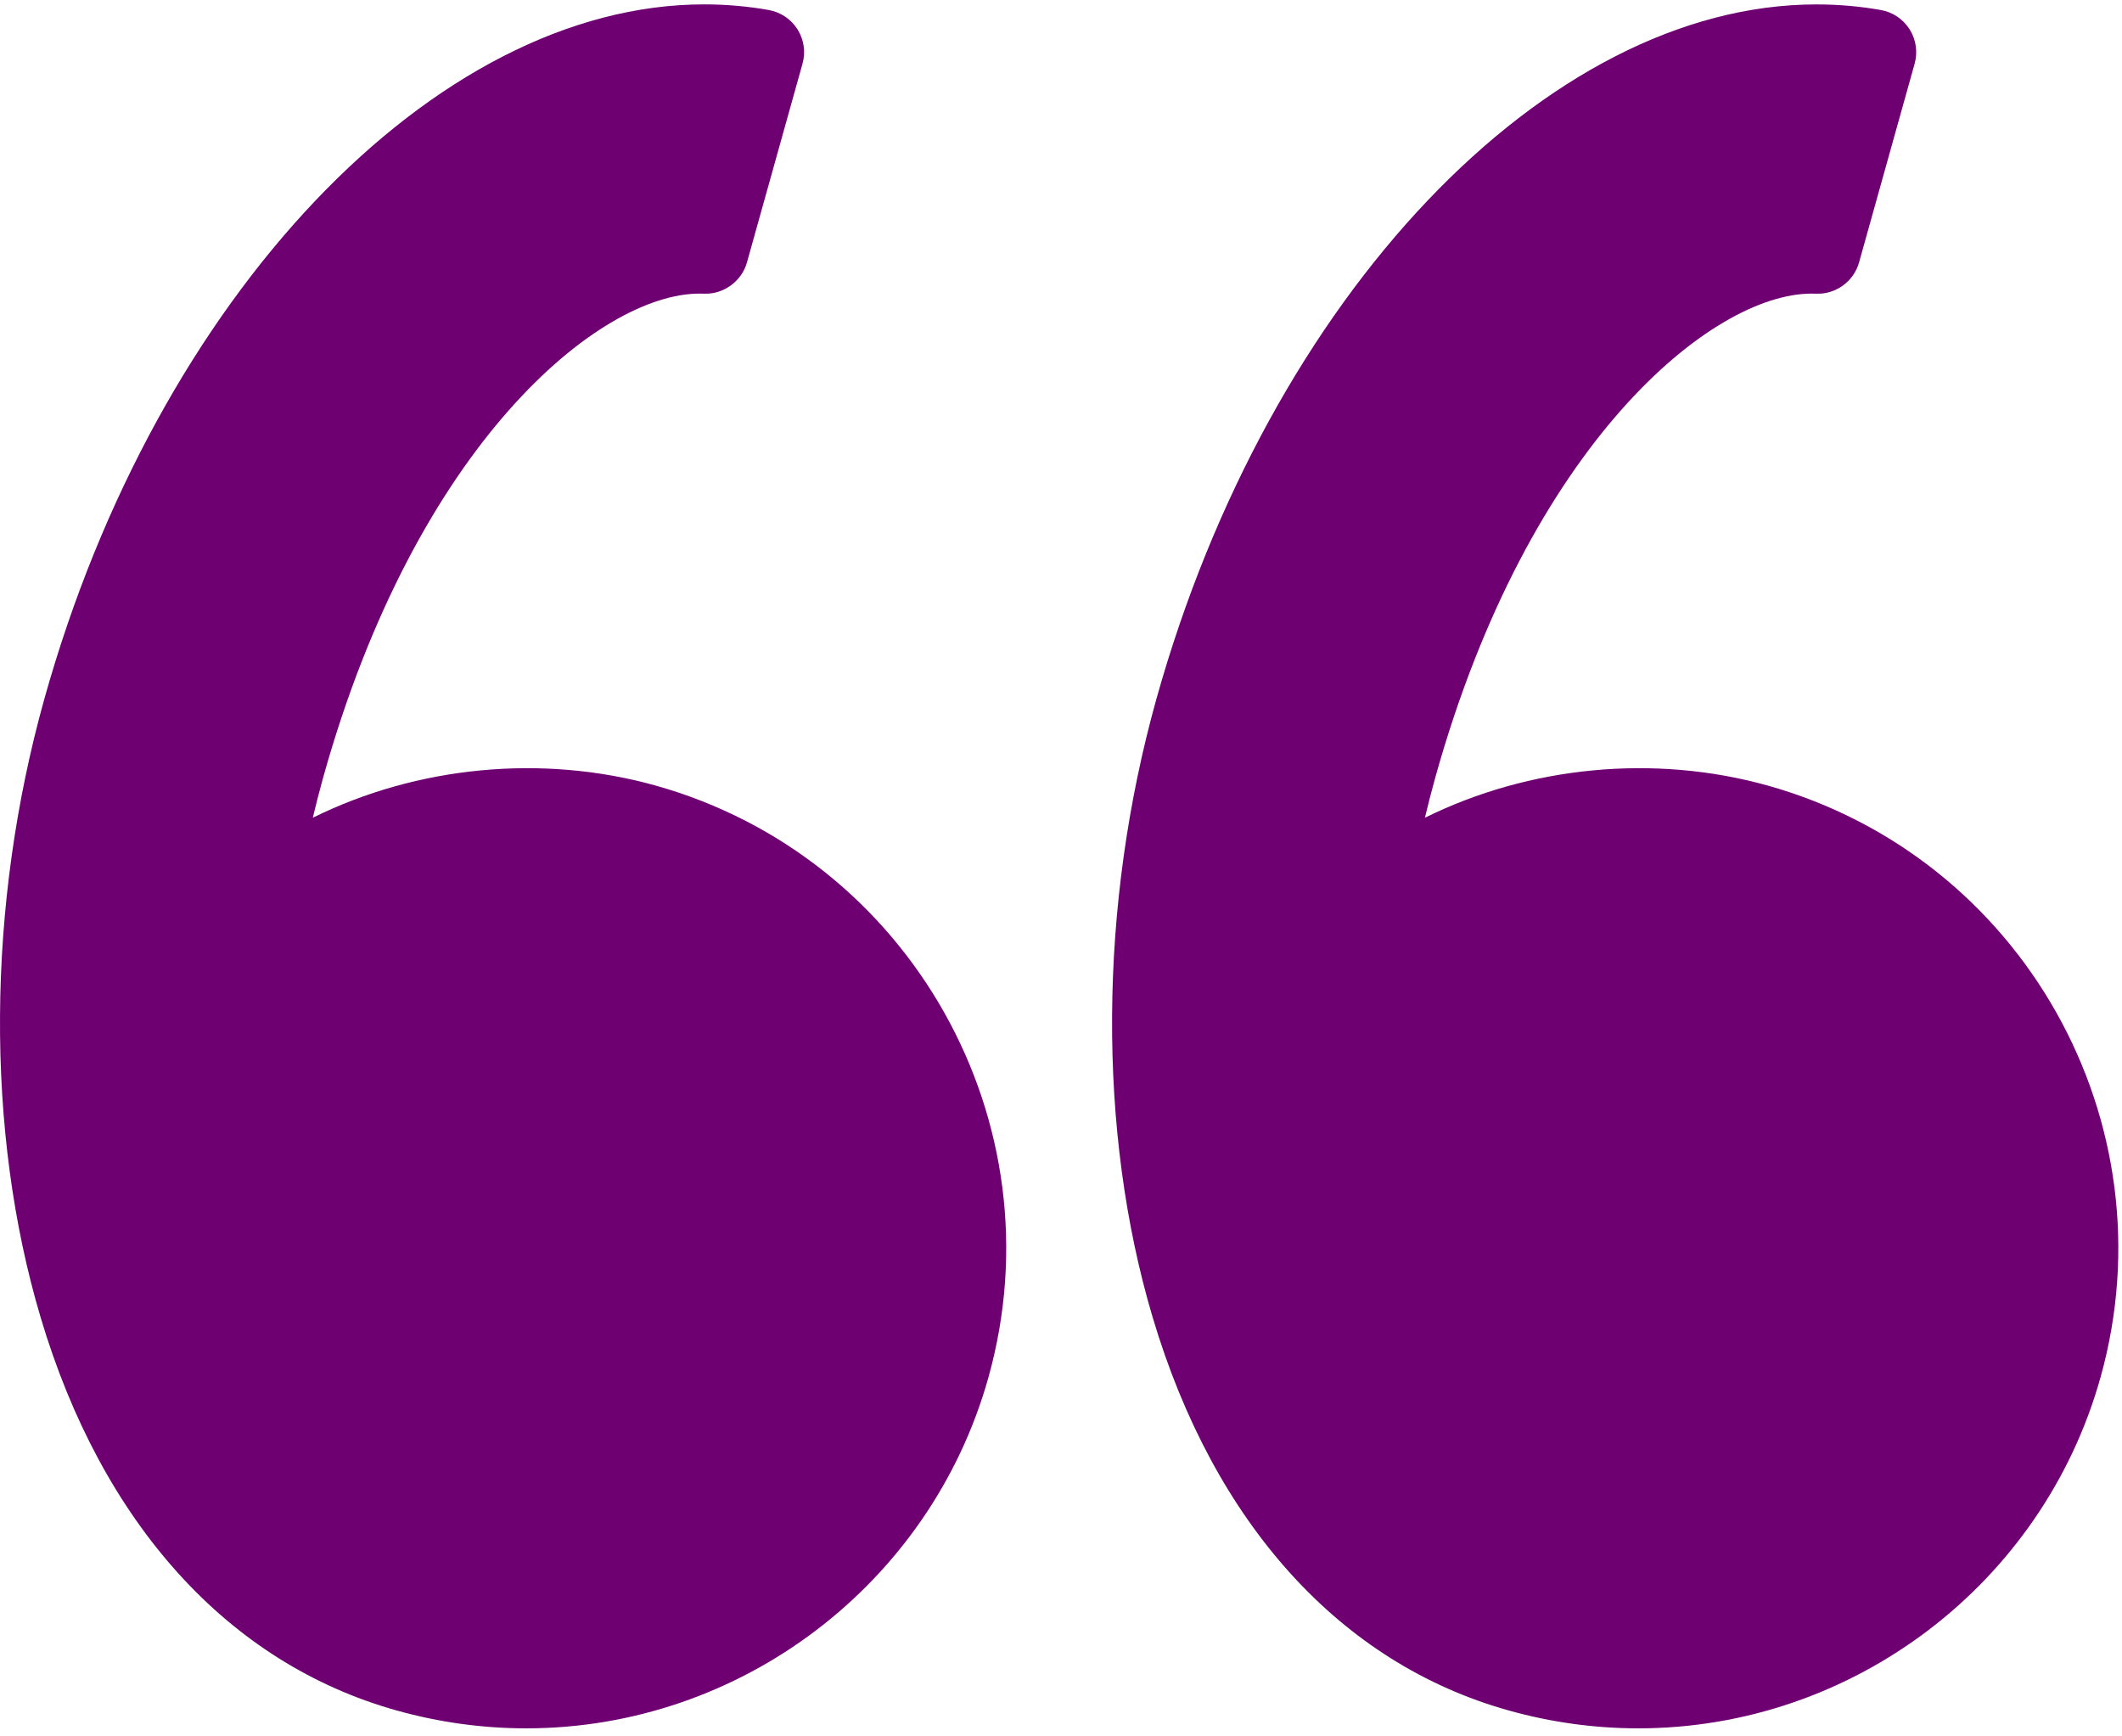
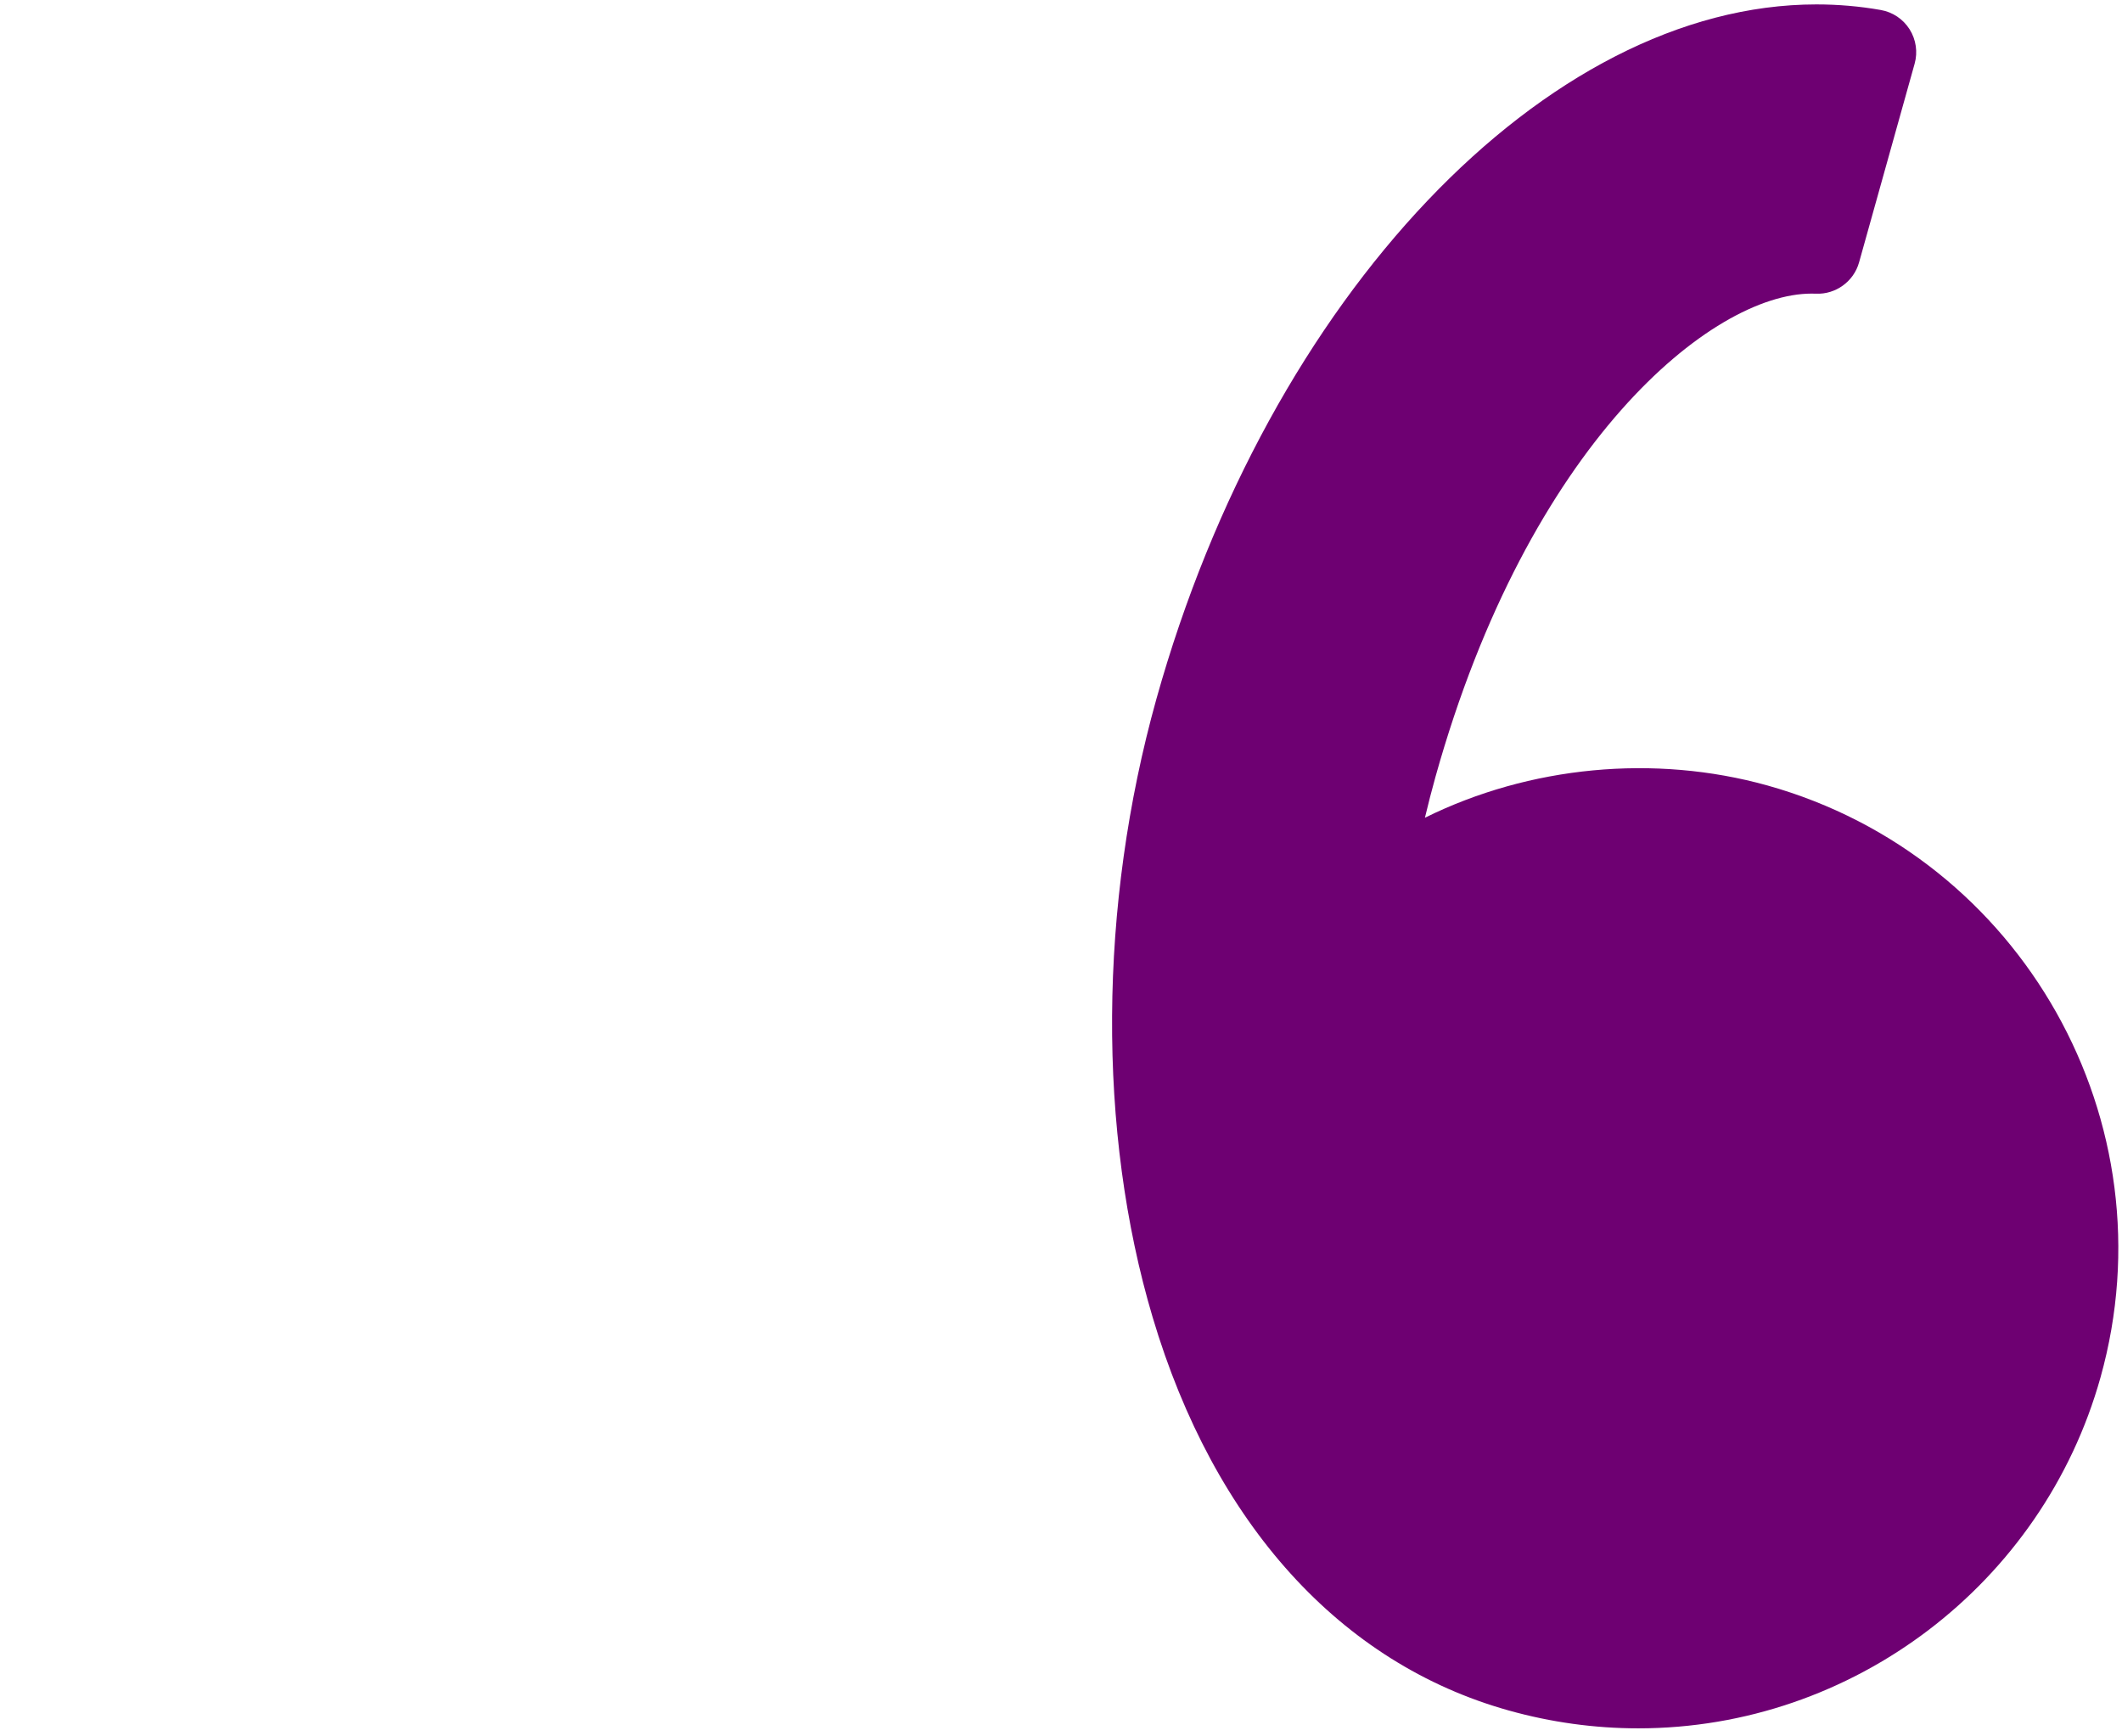
<svg xmlns="http://www.w3.org/2000/svg" width="99" height="81" viewBox="0 0 99 81" fill="none">
-   <path d="M2.069 32.603C7.318 13.831 20.267 0.204 32.854 0.204C33.865 0.204 34.875 0.292 35.859 0.466C36.417 0.564 36.905 0.892 37.207 1.368C37.508 1.847 37.593 2.429 37.44 2.973L34.849 12.241C34.599 13.136 33.736 13.741 32.839 13.7L32.633 13.696C27.965 13.696 19.434 20.692 15.085 36.241C14.913 36.858 14.75 37.489 14.593 38.147C19.475 35.731 25.299 35.172 30.573 36.641C42.471 39.97 49.441 52.356 46.115 64.252C43.419 73.891 34.552 80.625 24.552 80.625C22.515 80.625 20.481 80.344 18.506 79.791C10.66 77.598 4.761 71.084 1.895 61.453C-0.692 52.764 -0.627 42.249 2.069 32.603Z" fill="#6E0072" />
  <path d="M84.741 0.206C85.75 0.206 86.761 0.292 87.744 0.466C88.301 0.562 88.79 0.892 89.091 1.368C89.392 1.847 89.477 2.429 89.325 2.973L86.733 12.241C86.483 13.136 85.636 13.741 84.723 13.7L84.519 13.696C79.851 13.696 71.319 20.692 66.97 36.241C66.797 36.862 66.634 37.493 66.478 38.147C71.362 35.731 77.184 35.172 82.458 36.641C94.354 39.97 101.326 52.356 97.998 64.252C95.302 73.891 86.435 80.625 76.435 80.625C74.398 80.625 72.364 80.344 70.388 79.791C62.543 77.598 56.644 71.084 53.777 61.453C51.191 52.764 51.255 42.248 53.952 32.601C59.204 13.831 72.151 0.206 84.741 0.206Z" fill="#6E0072" />
</svg>